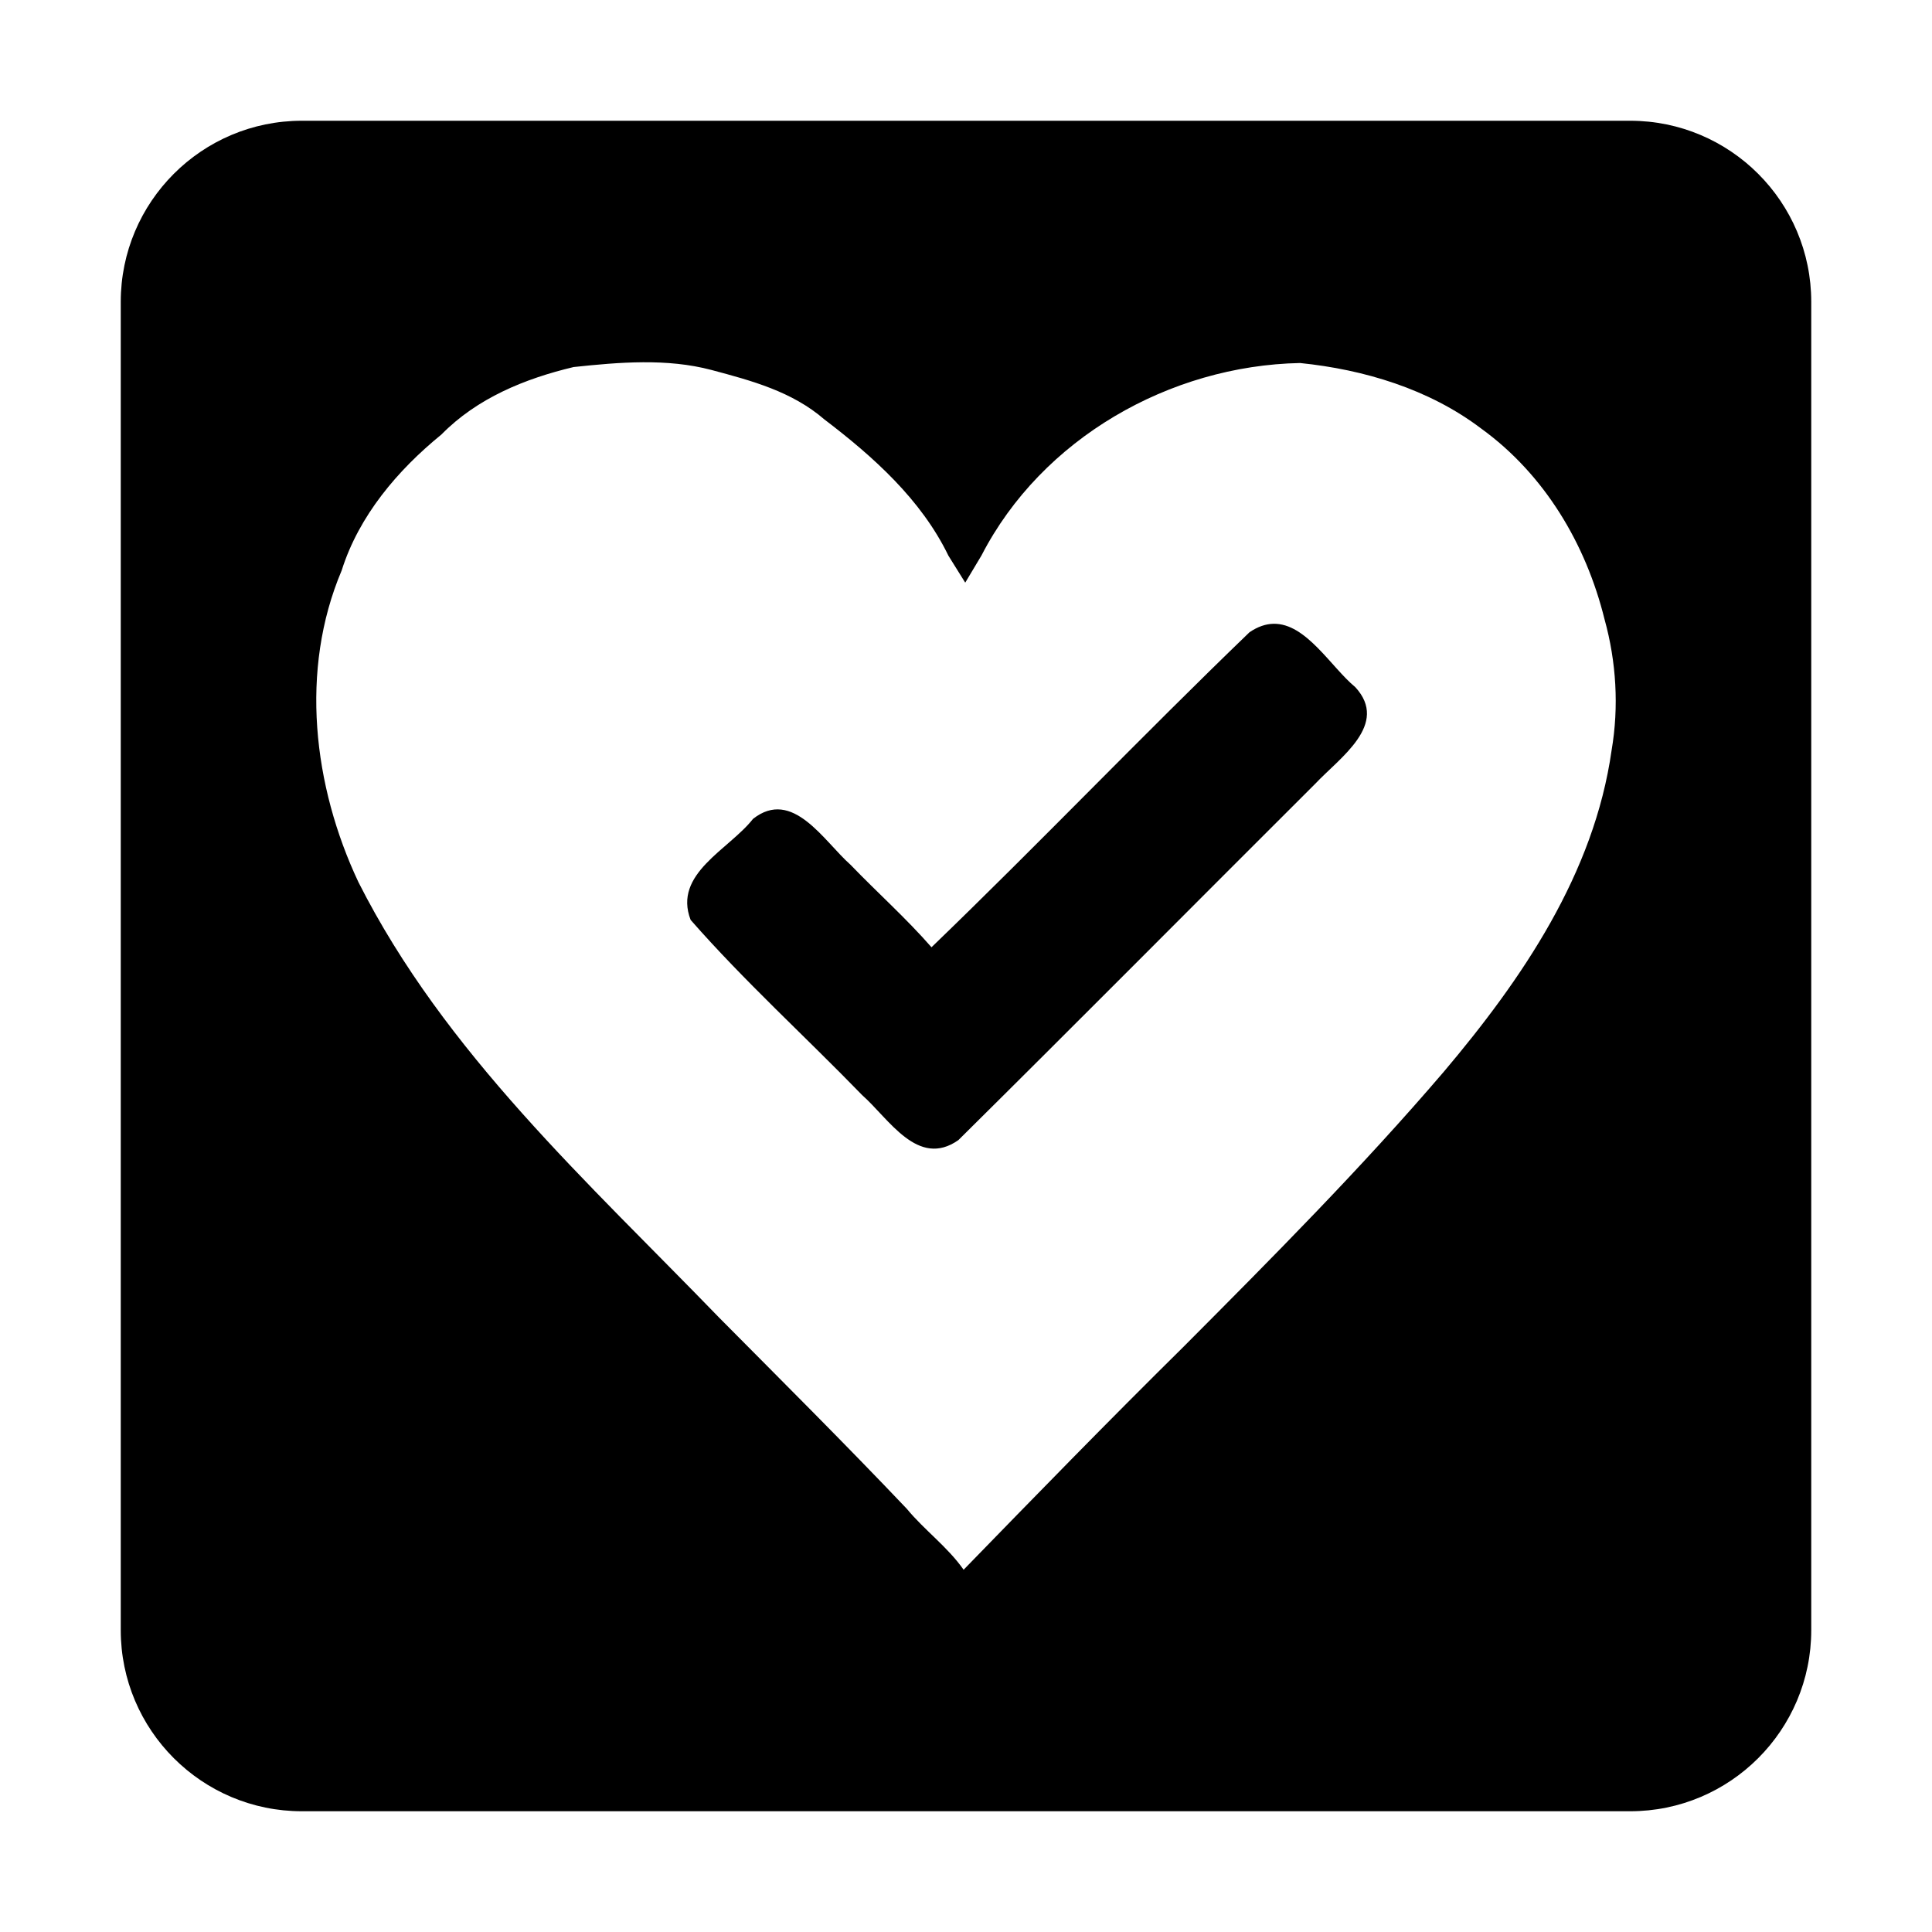
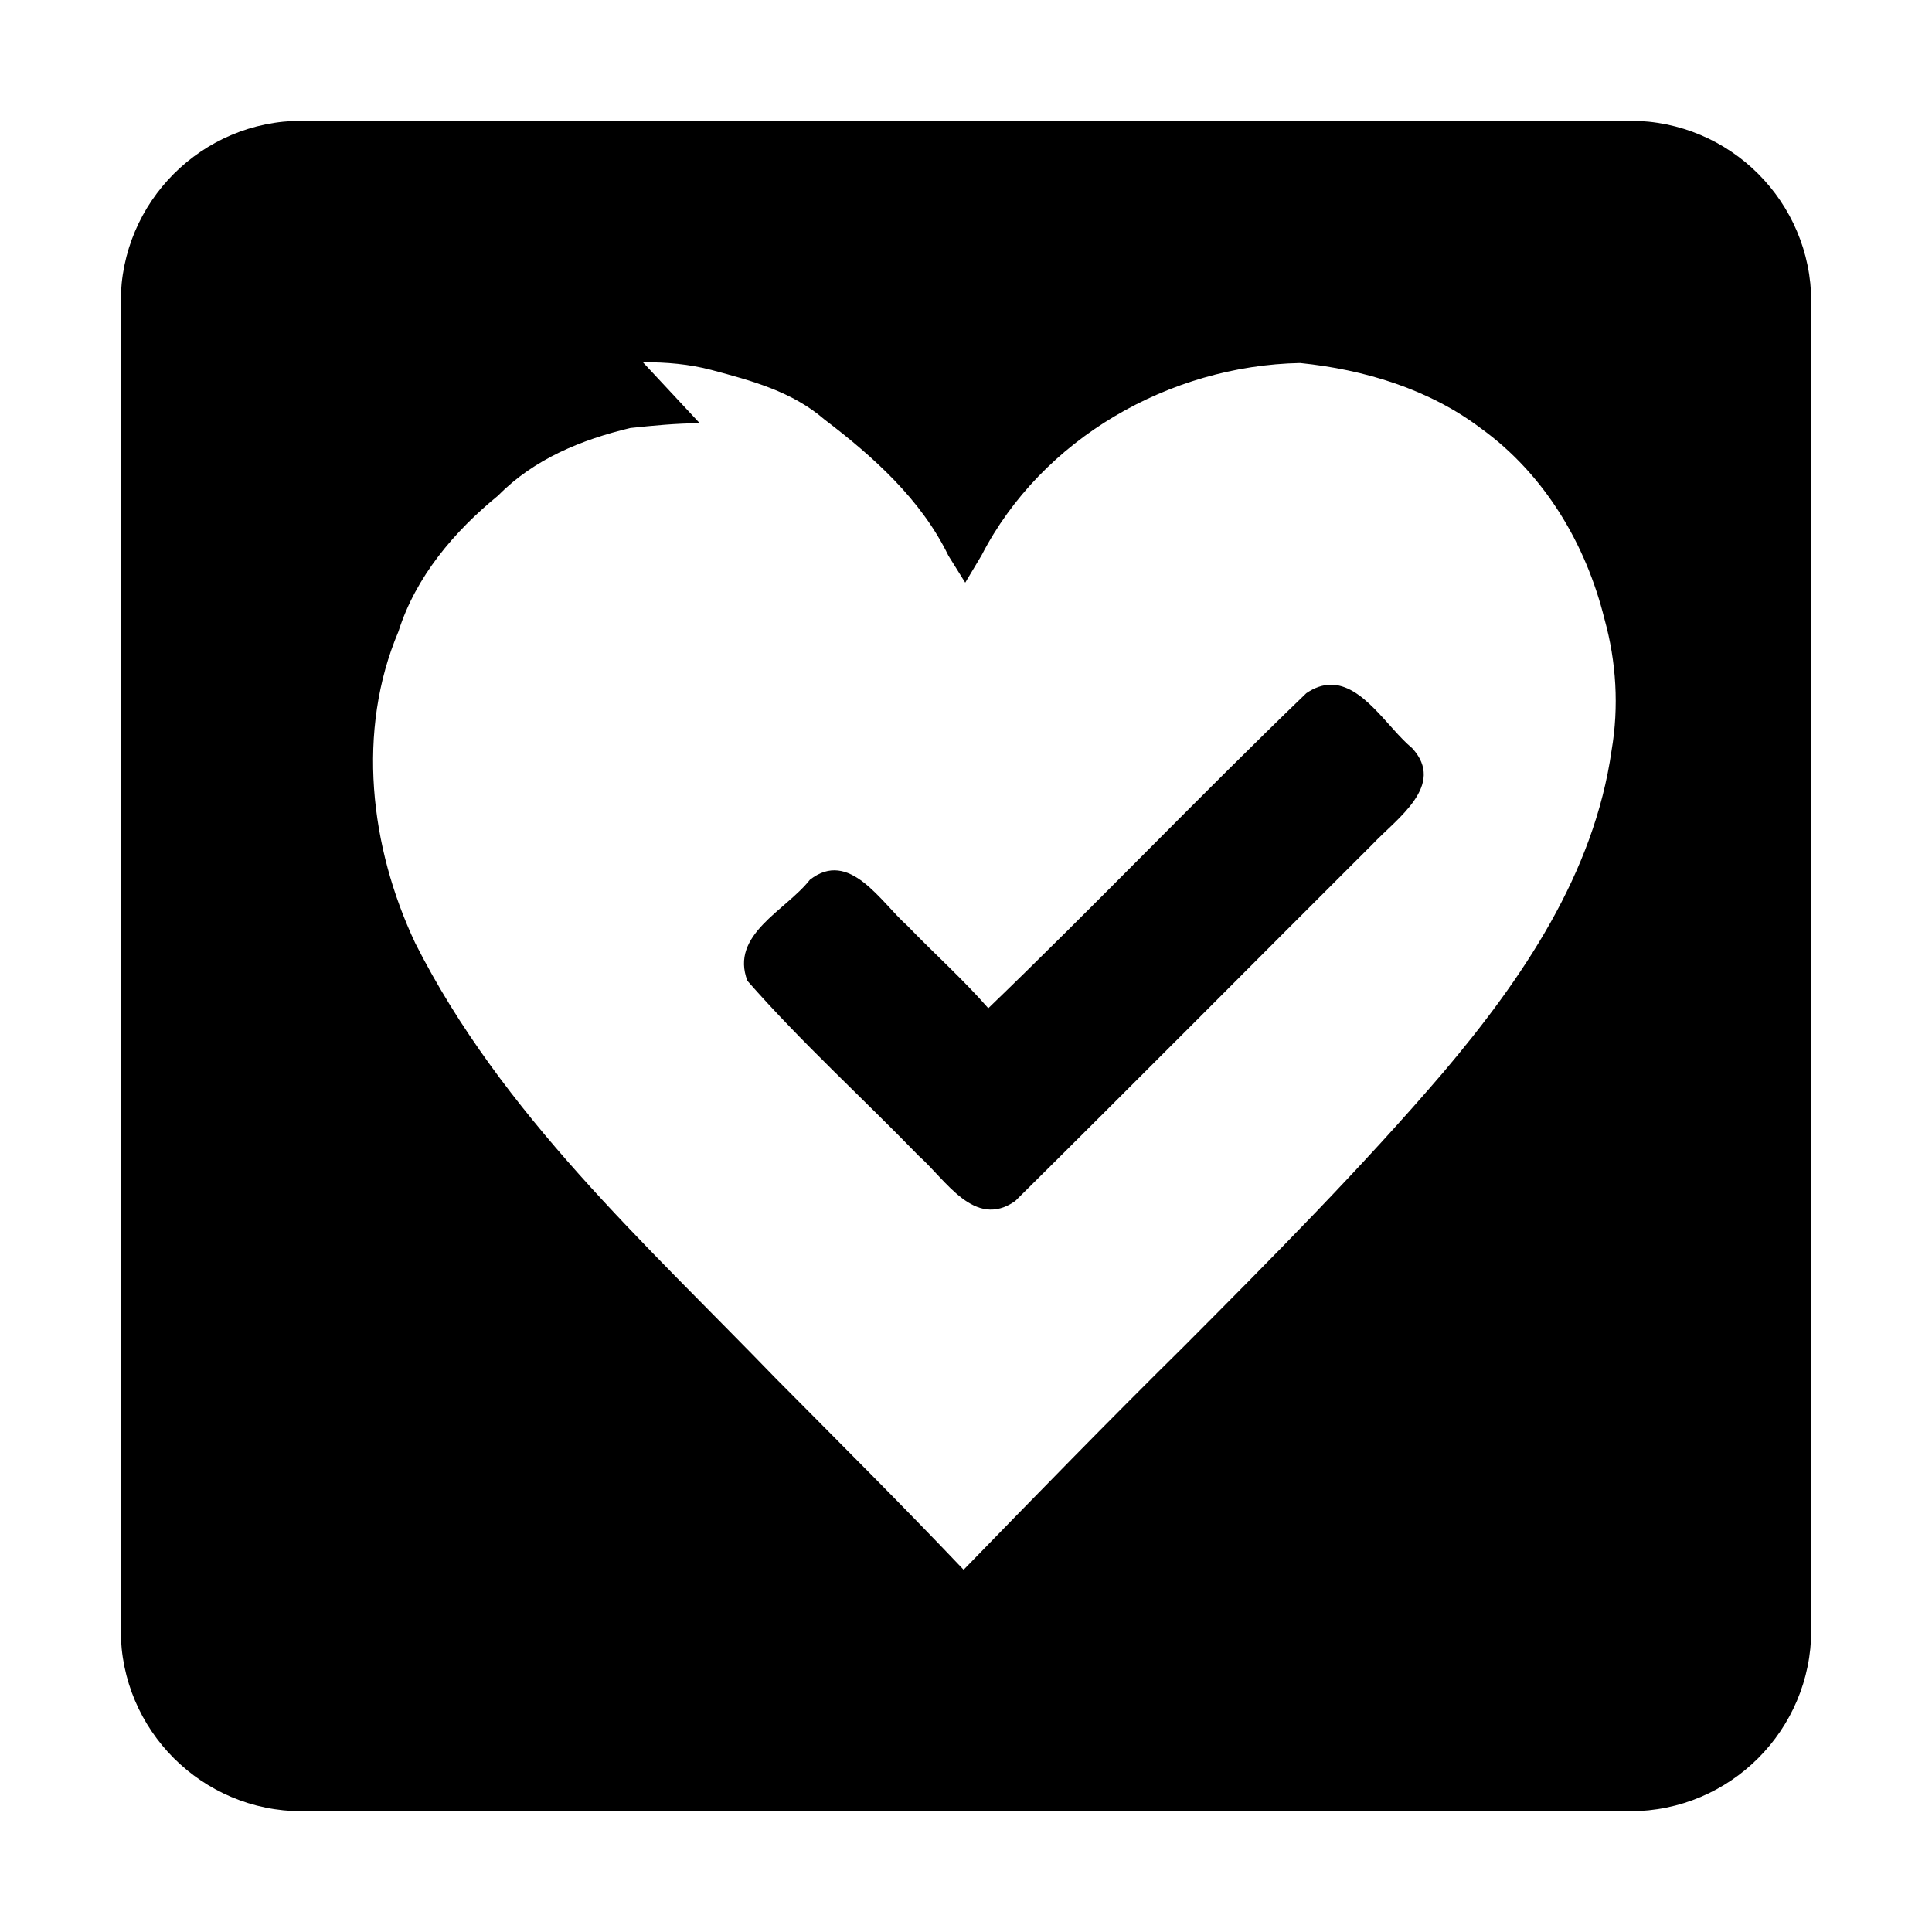
<svg xmlns="http://www.w3.org/2000/svg" width="800" height="800" viewBox="0 0 448 512">
-   <path fill="currentColor" d="M48 32C21.5 32 0 53.5 0 80v352c0 26.5 21.5 48 48 48h352c26.5 0 48-21.5 48-48V80c0-26.5-21.5-48-48-48zm90.375 64.002c6.153-.036 12.273.48 18.182 2.047c10.642 2.84 21.343 5.7 29.9 13.094c12.955 9.864 25.667 21.221 32.889 36.13l4.45 7.133l4.317-7.219c15.98-30.994 49.883-50.306 84.424-50.982c16.916 1.723 34.164 6.887 47.977 17.354c16.796 12.153 27.778 30.597 32.703 50.552c3.123 11.247 3.839 23.19 1.873 34.727c-4.628 32.664-23.656 60.557-44.475 85.195c-21.792 25.476-45.457 49.275-69.117 73.024c-19.6 19.338-39.264 39.536-58.13 58.943c-4.248-6.074-10.371-10.47-15.054-16.152c-16.275-17.142-33.064-33.845-49.718-50.645c-34.743-35.918-72.735-70.181-95.604-115.418c-12.012-25.492-15.623-56.2-4.445-82.607c4.576-14.505 14.803-26.546 26.441-36.033c9.466-9.64 22.094-14.797 35.024-17.874c6.027-.644 12.21-1.233 18.363-1.269m167.092 69.309c-1.998.044-4.106.719-6.346 2.25c-28.453 27.408-55.793 56.044-84.266 83.474c-6.69-7.666-14.361-14.494-21.435-21.84c-7.105-6.281-15.359-20.439-25.86-12.185c-6.37 8.153-21.27 14.501-16.533 26.781c14.225 16.235 30.363 30.87 45.43 46.402c7.1 6.26 14.77 19.491 25.518 11.952c31.665-31.348 63.048-63 94.603-94.465c6.455-6.871 19.673-15.706 10.592-25.575c-6.446-5.32-13.047-16.985-21.703-16.794" />
+   <path fill="currentColor" d="M48 32C21.5 32 0 53.5 0 80v352c0 26.5 21.5 48 48 48h352c26.5 0 48-21.5 48-48V80c0-26.5-21.5-48-48-48zm90.375 64.002c6.153-.036 12.273.48 18.182 2.047c10.642 2.84 21.343 5.7 29.9 13.094c12.955 9.864 25.667 21.221 32.889 36.13l4.45 7.133l4.317-7.219c15.98-30.994 49.883-50.306 84.424-50.982c16.916 1.723 34.164 6.887 47.977 17.354c16.796 12.153 27.778 30.597 32.703 50.552c3.123 11.247 3.839 23.19 1.873 34.727c-4.628 32.664-23.656 60.557-44.475 85.195c-21.792 25.476-45.457 49.275-69.117 73.024c-19.6 19.338-39.264 39.536-58.13 58.943c-16.275-17.142-33.064-33.845-49.718-50.645c-34.743-35.918-72.735-70.181-95.604-115.418c-12.012-25.492-15.623-56.2-4.445-82.607c4.576-14.505 14.803-26.546 26.441-36.033c9.466-9.64 22.094-14.797 35.024-17.874c6.027-.644 12.21-1.233 18.363-1.269m167.092 69.309c-1.998.044-4.106.719-6.346 2.25c-28.453 27.408-55.793 56.044-84.266 83.474c-6.69-7.666-14.361-14.494-21.435-21.84c-7.105-6.281-15.359-20.439-25.86-12.185c-6.37 8.153-21.27 14.501-16.533 26.781c14.225 16.235 30.363 30.87 45.43 46.402c7.1 6.26 14.77 19.491 25.518 11.952c31.665-31.348 63.048-63 94.603-94.465c6.455-6.871 19.673-15.706 10.592-25.575c-6.446-5.32-13.047-16.985-21.703-16.794" />
</svg>